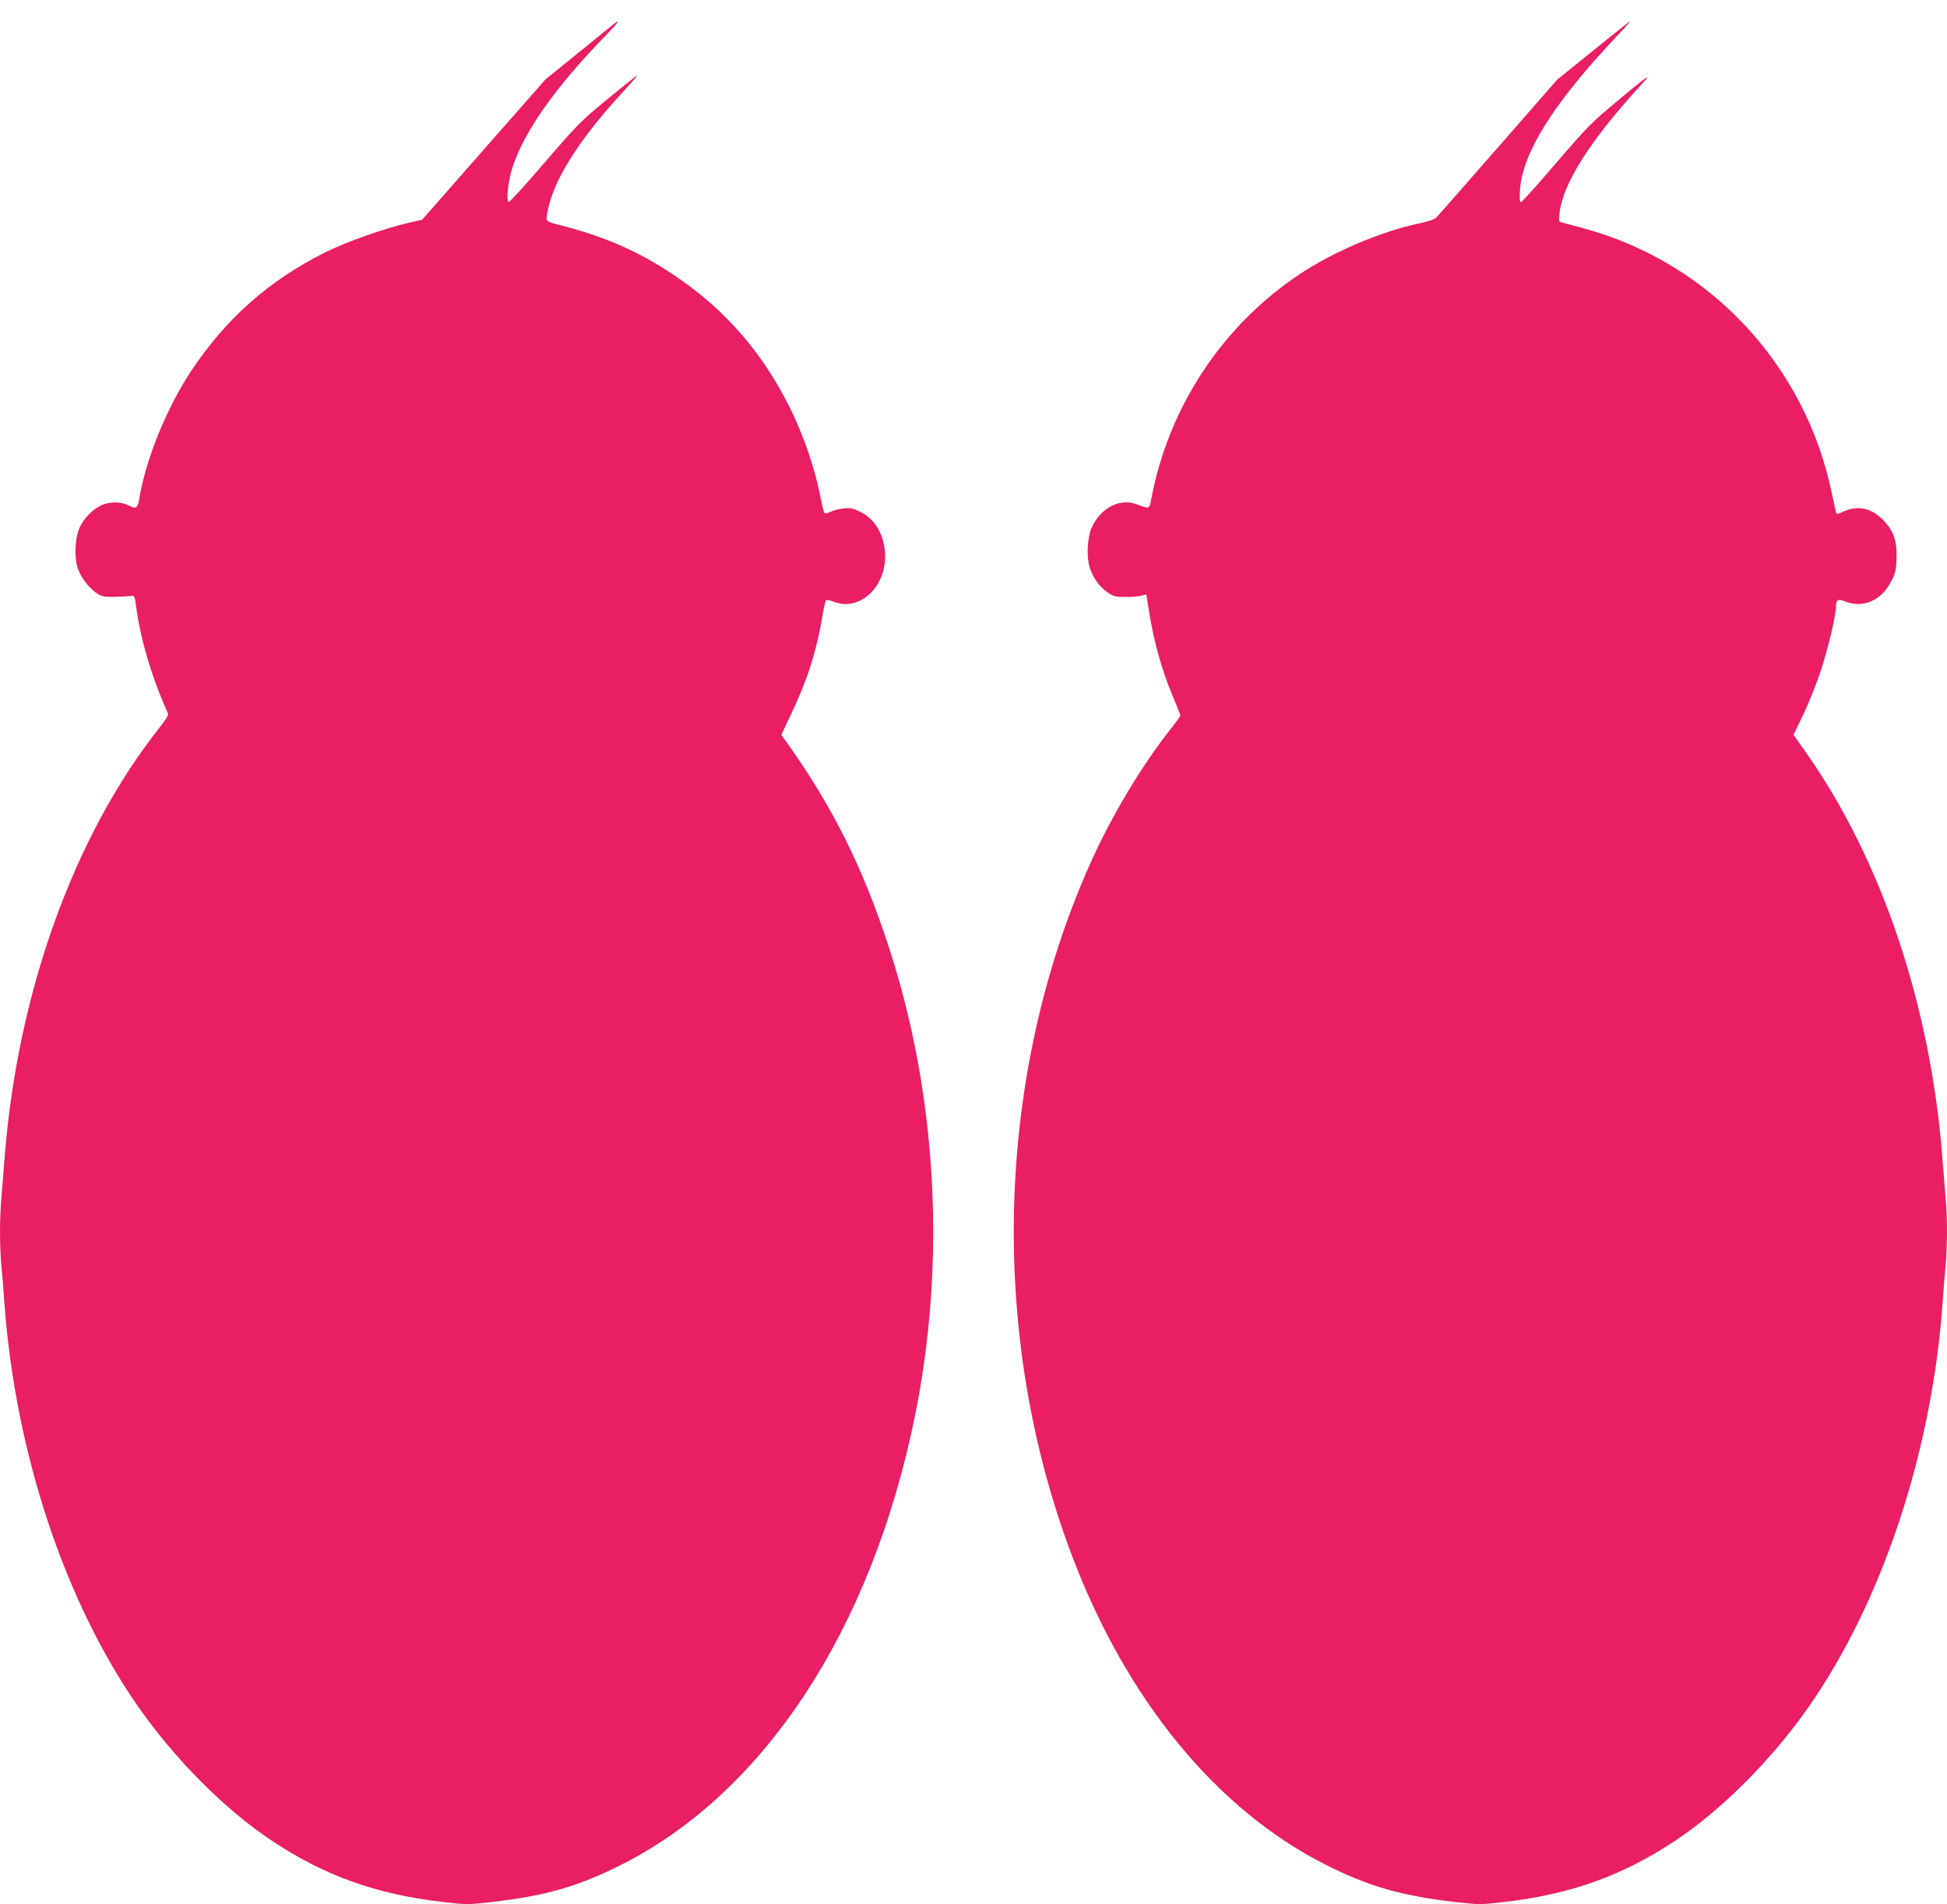
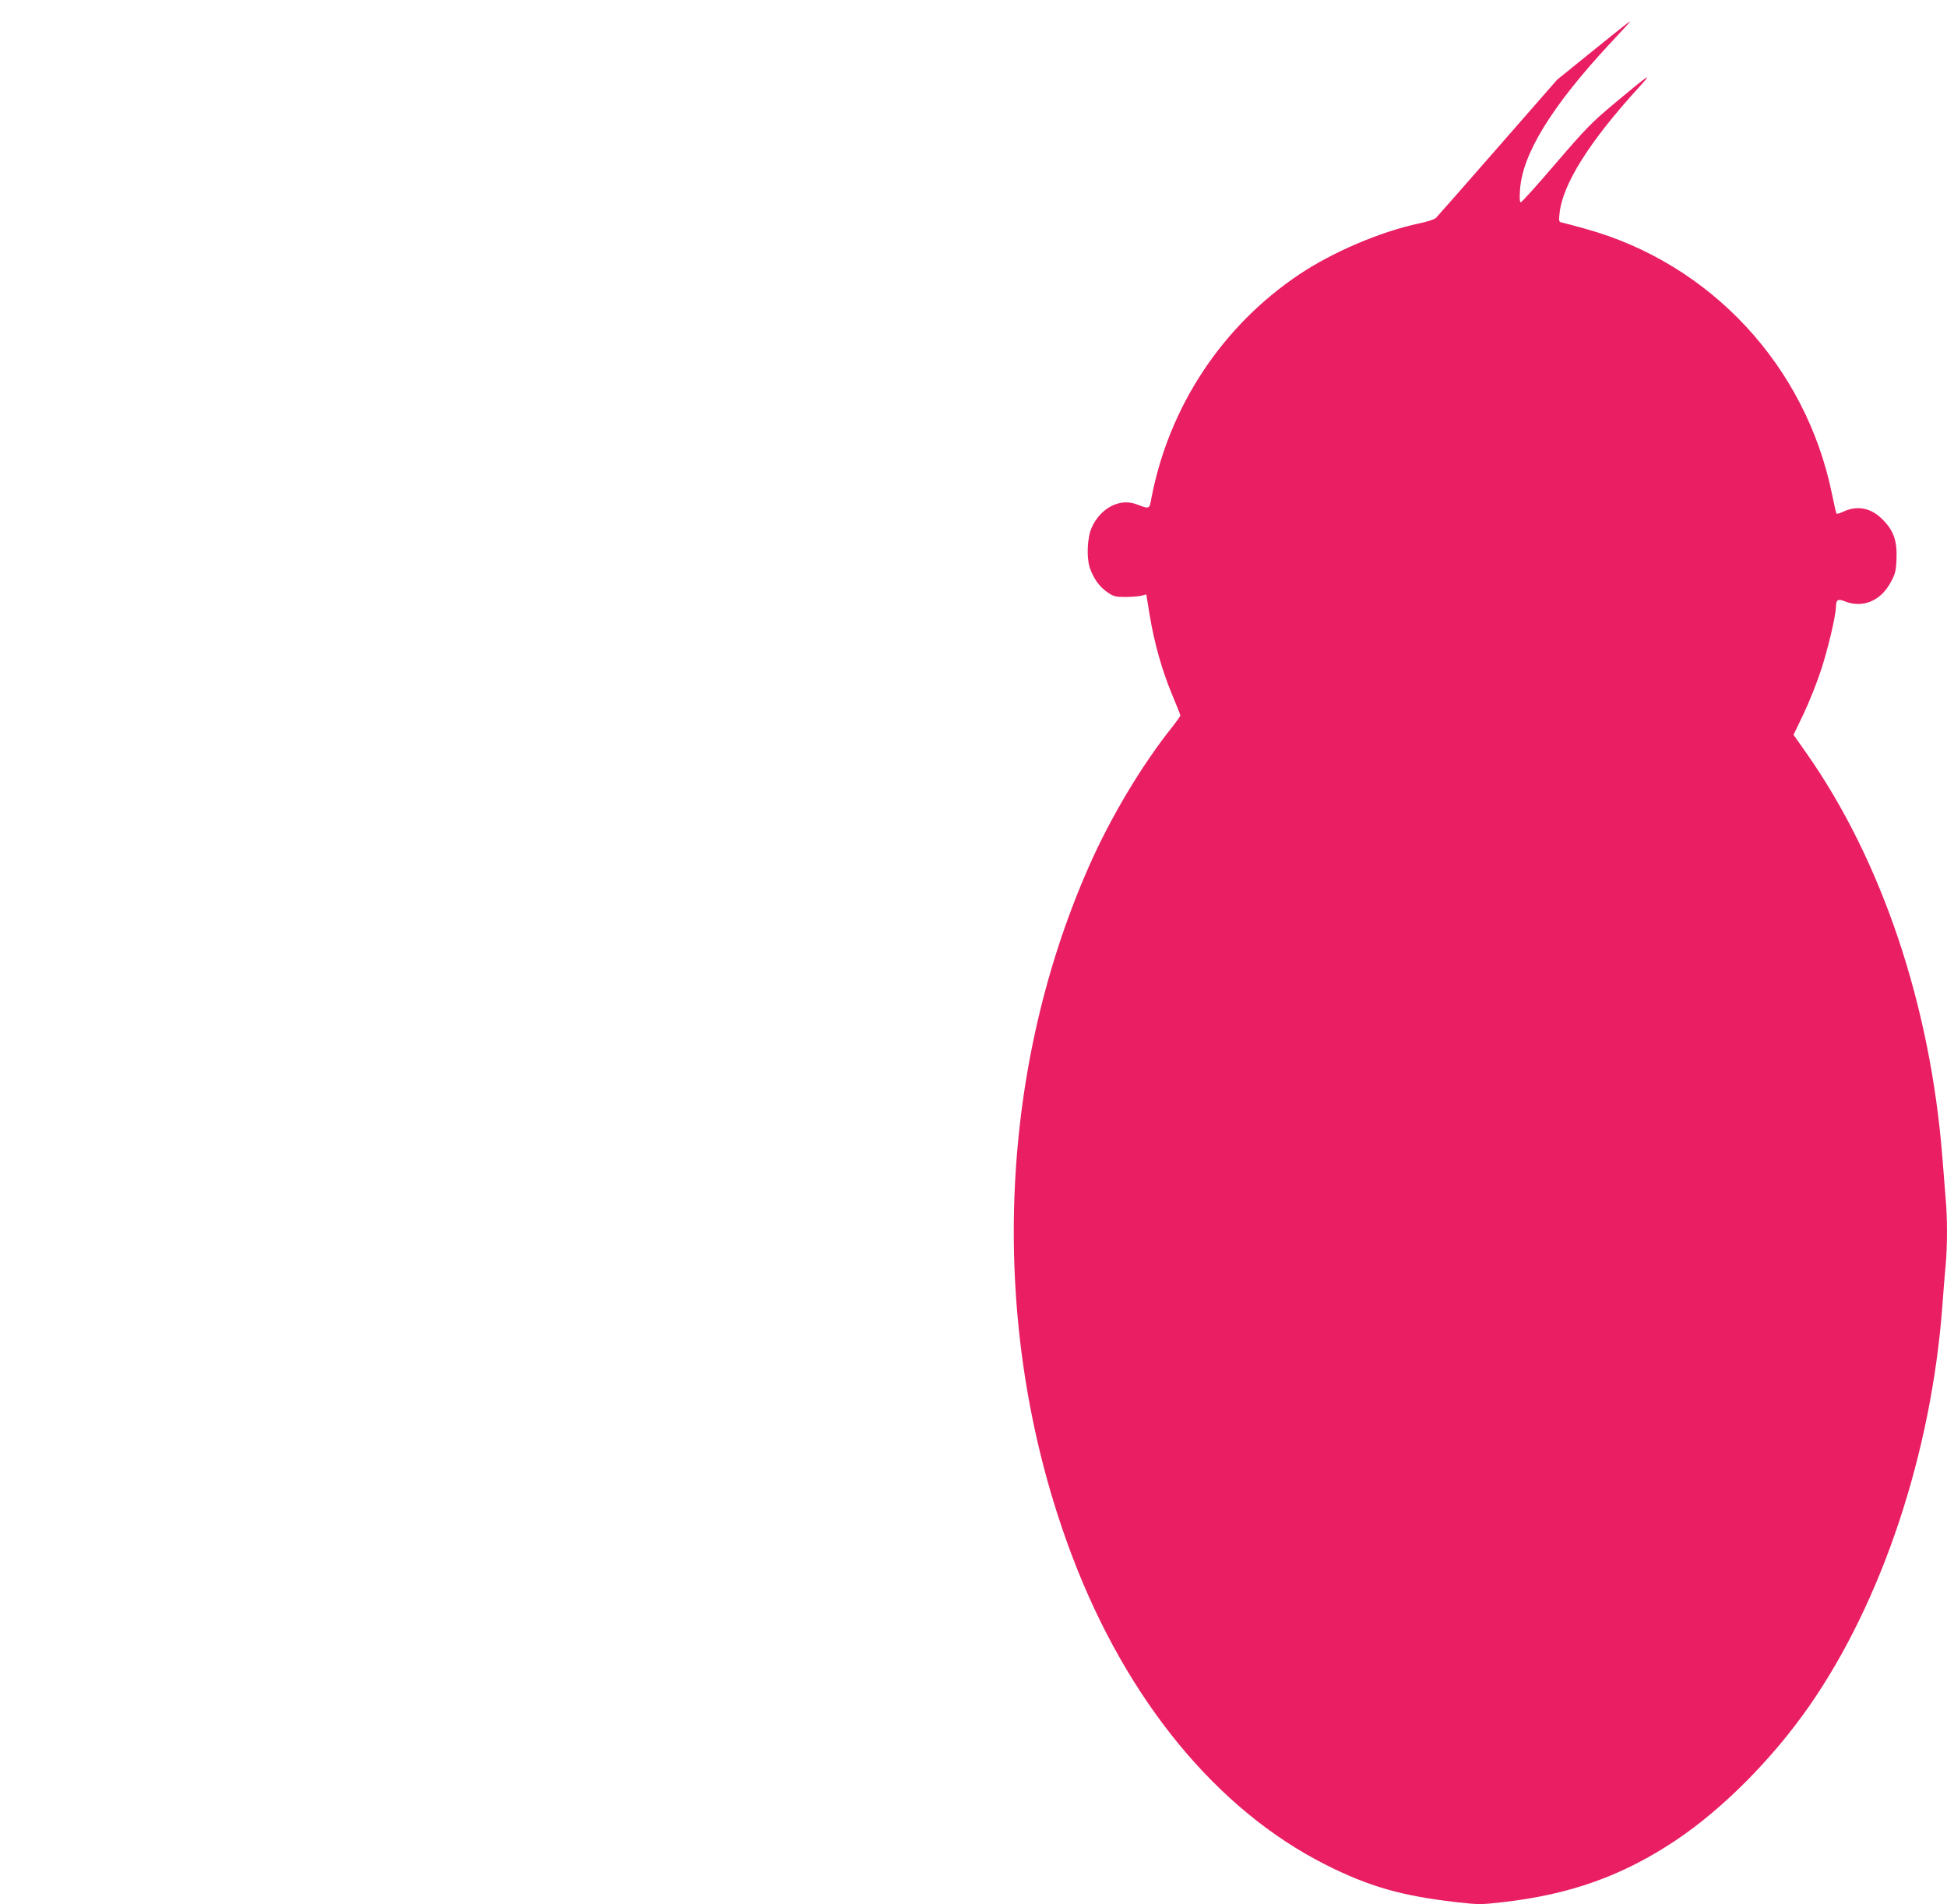
<svg xmlns="http://www.w3.org/2000/svg" version="1.0" width="1280pt" height="1252pt" viewBox="0 0 1280 1252" preserveAspectRatio="xMidYMid meet">
  <g transform="translate(0,1252) scale(0.1,-0.1)" fill="#e91e63" stroke="none">
-     <path d="M4015 12346 c-22 -18 -128 -104 -235 -191 l-195 -158 -405 -461 -405 -461 -80 -18 c-158 -35 -421 -128 -557 -196 -369 -185 -650 -433 -880 -778 -163 -245 -303 -591 -344 -851 -8 -51 -21 -59 -61 -39 -47 25 -99 30 -155 16 -72 -17 -157 -100 -183 -179 -22 -64 -25 -175 -7 -237 17 -59 70 -132 120 -168 40 -27 50 -30 120 -29 43 1 90 3 107 5 30 4 30 3 38 -56 31 -232 102 -472 213 -720 2 -6 -25 -49 -62 -95 -561 -712 -930 -1741 -1014 -2825 -6 -77 -15 -190 -20 -251 -13 -139 -13 -320 -1 -455 6 -57 15 -174 21 -259 73 -975 396 -1949 877 -2639 243 -348 568 -675 878 -882 346 -231 692 -355 1133 -405 146 -17 160 -17 310 0 357 41 571 102 857 246 942 475 1644 1547 1929 2945 207 1016 147 2112 -169 3083 -171 527 -371 928 -675 1354 l-33 47 65 138 c103 215 167 414 204 638 9 55 20 104 24 108 4 5 24 1 45 -7 176 -74 359 99 343 323 -9 123 -69 221 -164 267 -46 22 -64 26 -108 21 -30 -3 -68 -13 -86 -22 -18 -9 -36 -13 -40 -8 -4 4 -18 60 -30 123 -33 172 -110 393 -195 565 -183 370 -433 656 -770 880 -240 160 -463 256 -783 335 -24 6 -45 17 -48 25 -3 8 3 49 14 92 51 203 221 462 495 757 56 61 94 106 85 100 -9 -5 -98 -76 -198 -159 -171 -140 -195 -165 -408 -412 -124 -145 -231 -262 -237 -260 -19 7 -5 139 26 232 78 234 279 519 598 848 104 107 122 136 46 73z" />
    <path d="M10680 12353 c-19 -15 -127 -101 -239 -192 l-204 -165 -390 -446 c-214 -245 -397 -453 -406 -462 -9 -10 -58 -26 -116 -38 -252 -54 -565 -188 -783 -334 -508 -340 -858 -871 -973 -1474 -13 -71 -10 -70 -99 -37 -109 41 -236 -26 -293 -154 -29 -64 -35 -194 -13 -262 24 -71 62 -125 115 -162 42 -29 53 -32 121 -32 41 0 89 4 106 9 l30 8 22 -135 c30 -182 81 -364 147 -522 30 -72 55 -135 55 -139 0 -5 -24 -38 -52 -74 -200 -250 -406 -594 -548 -916 -619 -1400 -660 -3094 -110 -4541 359 -945 951 -1665 1665 -2025 286 -144 500 -205 857 -246 150 -17 164 -17 310 0 441 50 787 174 1133 405 310 207 635 534 878 882 480 689 805 1666 877 2639 6 85 15 202 21 259 12 135 12 316 -1 455 -5 61 -14 174 -20 251 -78 1003 -397 1955 -894 2663 l-85 121 65 135 c36 75 87 203 114 285 46 138 100 366 100 422 0 46 13 54 59 35 117 -46 236 3 301 126 30 55 35 74 38 153 5 119 -19 187 -92 260 -77 77 -166 94 -260 50 -20 -10 -39 -15 -42 -12 -3 2 -16 60 -30 128 -171 842 -797 1516 -1619 1744 -66 19 -133 36 -149 40 -29 6 -29 6 -23 64 20 190 197 471 517 822 100 109 83 99 -147 -93 -157 -131 -191 -165 -393 -400 -121 -142 -226 -258 -232 -258 -7 0 -9 26 -5 83 15 234 209 549 587 956 78 83 140 151 138 151 -2 0 -19 -12 -38 -27z" />
  </g>
</svg>